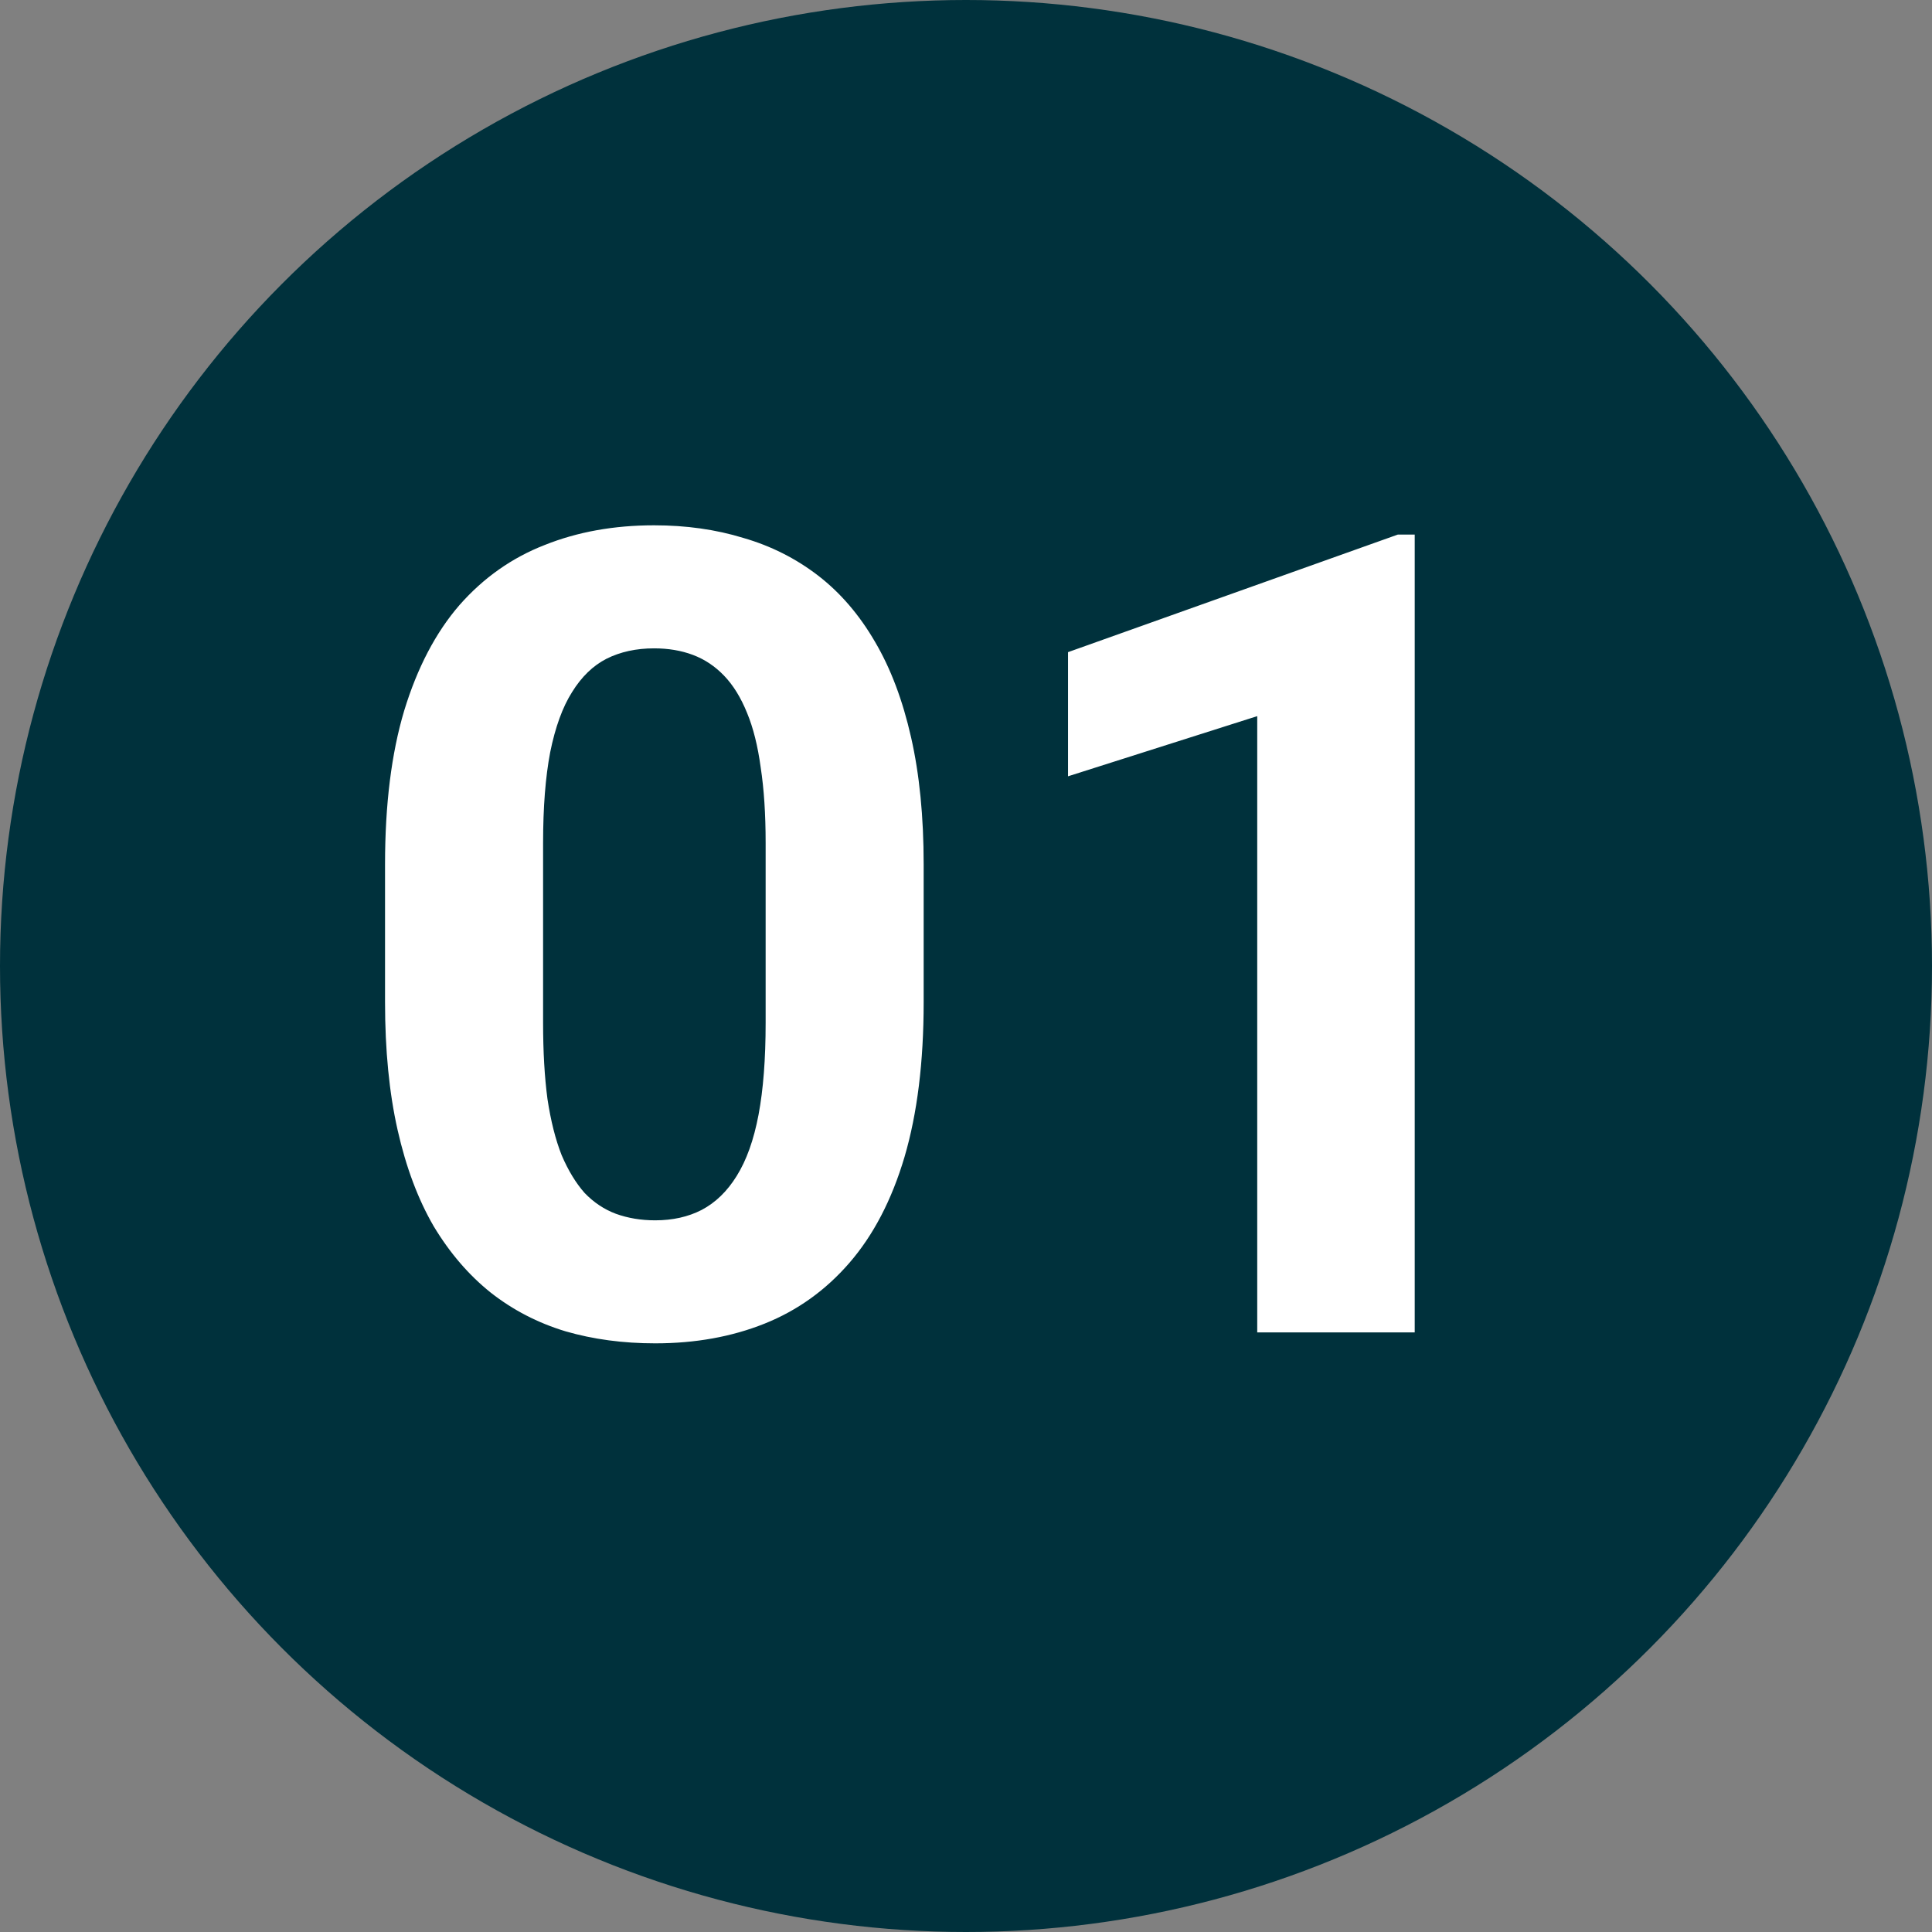
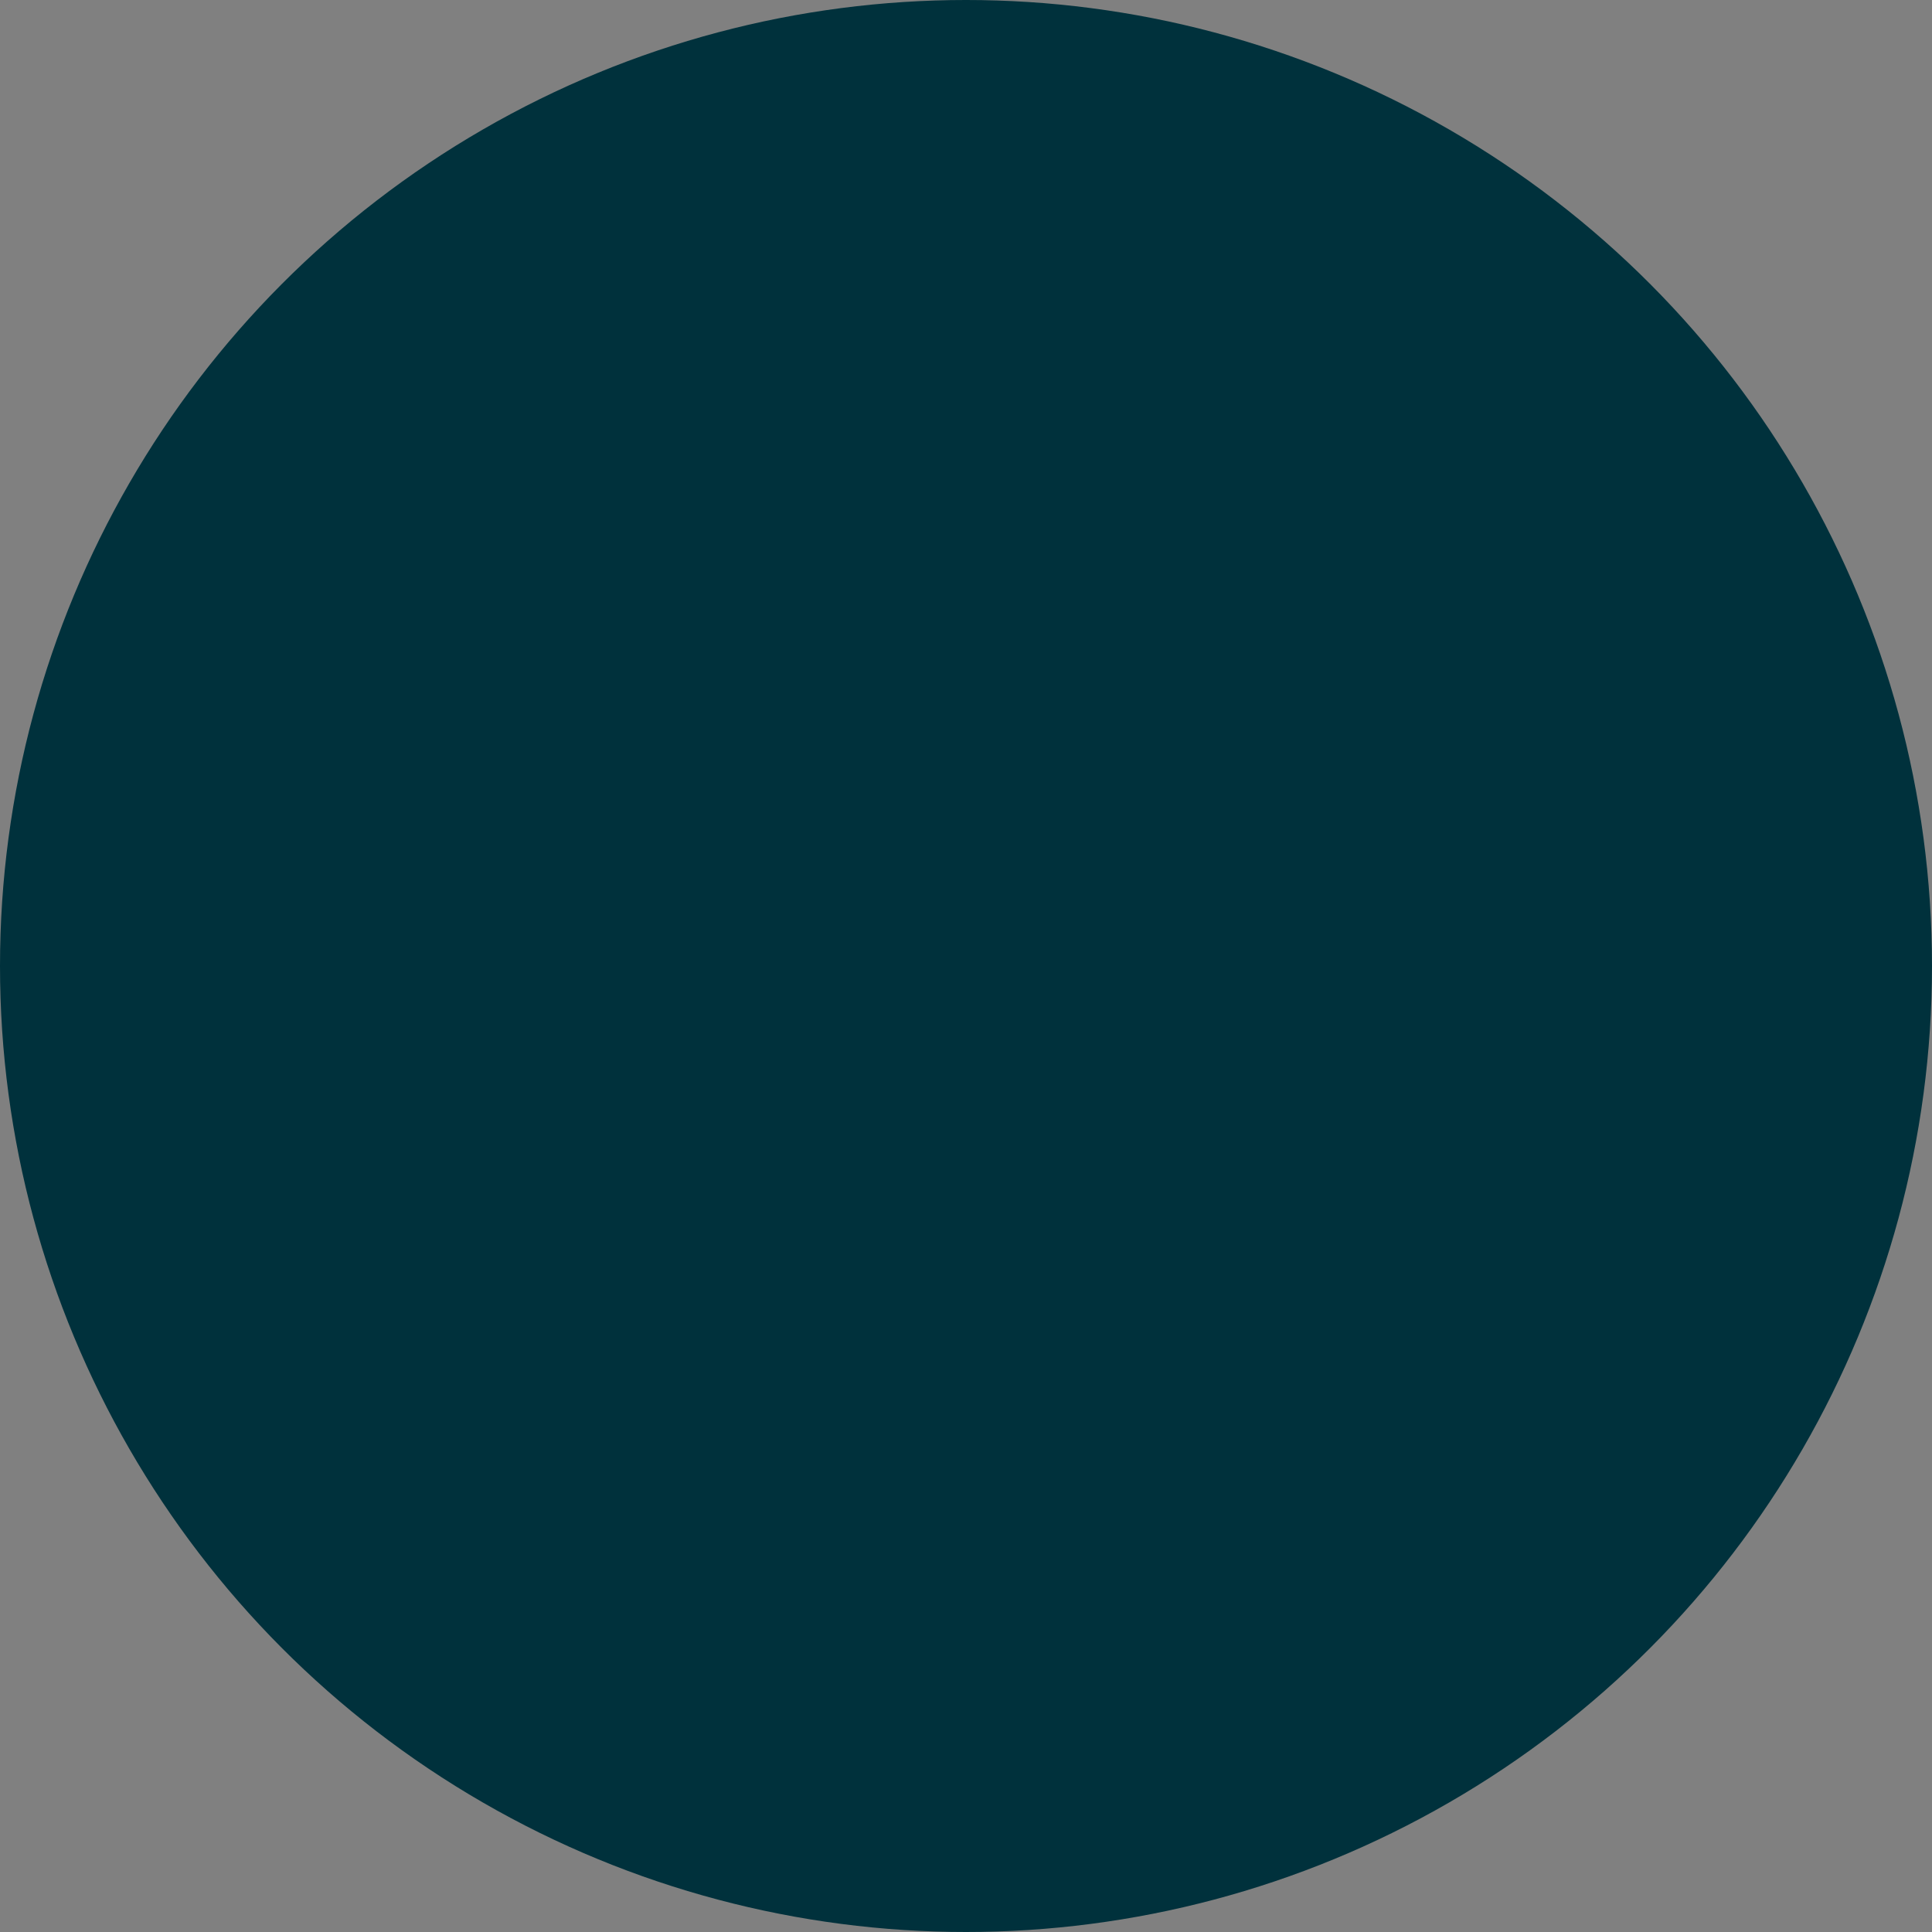
<svg xmlns="http://www.w3.org/2000/svg" width="58" height="58" viewBox="0 0 58 58" fill="none">
  <rect x="0" y="0" width="58" height="58" fill="#808080" stroke="none" />
  <circle cx="29" cy="29" r="29" fill="#00313C" />
-   <path d="M27.729 25.948V30.085C27.729 31.88 27.538 33.428 27.155 34.73C26.772 36.022 26.219 37.083 25.497 37.915C24.785 38.736 23.937 39.343 22.952 39.737C21.967 40.131 20.873 40.328 19.669 40.328C18.706 40.328 17.808 40.208 16.977 39.967C16.145 39.715 15.395 39.327 14.728 38.802C14.071 38.276 13.502 37.614 13.021 36.815C12.55 36.005 12.189 35.042 11.937 33.926C11.685 32.81 11.559 31.529 11.559 30.085V25.948C11.559 24.153 11.751 22.616 12.134 21.335C12.528 20.044 13.081 18.988 13.792 18.167C14.514 17.346 15.368 16.744 16.353 16.361C17.338 15.967 18.432 15.77 19.636 15.77C20.599 15.77 21.491 15.896 22.312 16.148C23.144 16.388 23.893 16.766 24.561 17.28C25.229 17.795 25.798 18.457 26.268 19.267C26.739 20.066 27.1 21.023 27.352 22.139C27.603 23.245 27.729 24.514 27.729 25.948ZM22.985 30.709V25.308C22.985 24.443 22.936 23.688 22.837 23.042C22.75 22.397 22.613 21.849 22.427 21.401C22.241 20.941 22.011 20.569 21.737 20.284C21.464 20 21.152 19.792 20.802 19.661C20.451 19.529 20.063 19.464 19.636 19.464C19.1 19.464 18.624 19.568 18.208 19.776C17.803 19.983 17.458 20.317 17.174 20.777C16.889 21.226 16.67 21.828 16.517 22.583C16.375 23.327 16.304 24.235 16.304 25.308V30.709C16.304 31.573 16.348 32.334 16.435 32.99C16.534 33.647 16.676 34.211 16.862 34.681C17.059 35.141 17.289 35.518 17.551 35.814C17.825 36.099 18.137 36.306 18.487 36.438C18.848 36.569 19.242 36.635 19.669 36.635C20.194 36.635 20.659 36.531 21.064 36.323C21.48 36.104 21.83 35.765 22.115 35.305C22.41 34.834 22.629 34.222 22.772 33.466C22.914 32.711 22.985 31.792 22.985 30.709ZM42.471 16.049V40H37.743V21.499L32.063 23.305V19.578L41.962 16.049H42.471Z" fill="white" />
</svg>